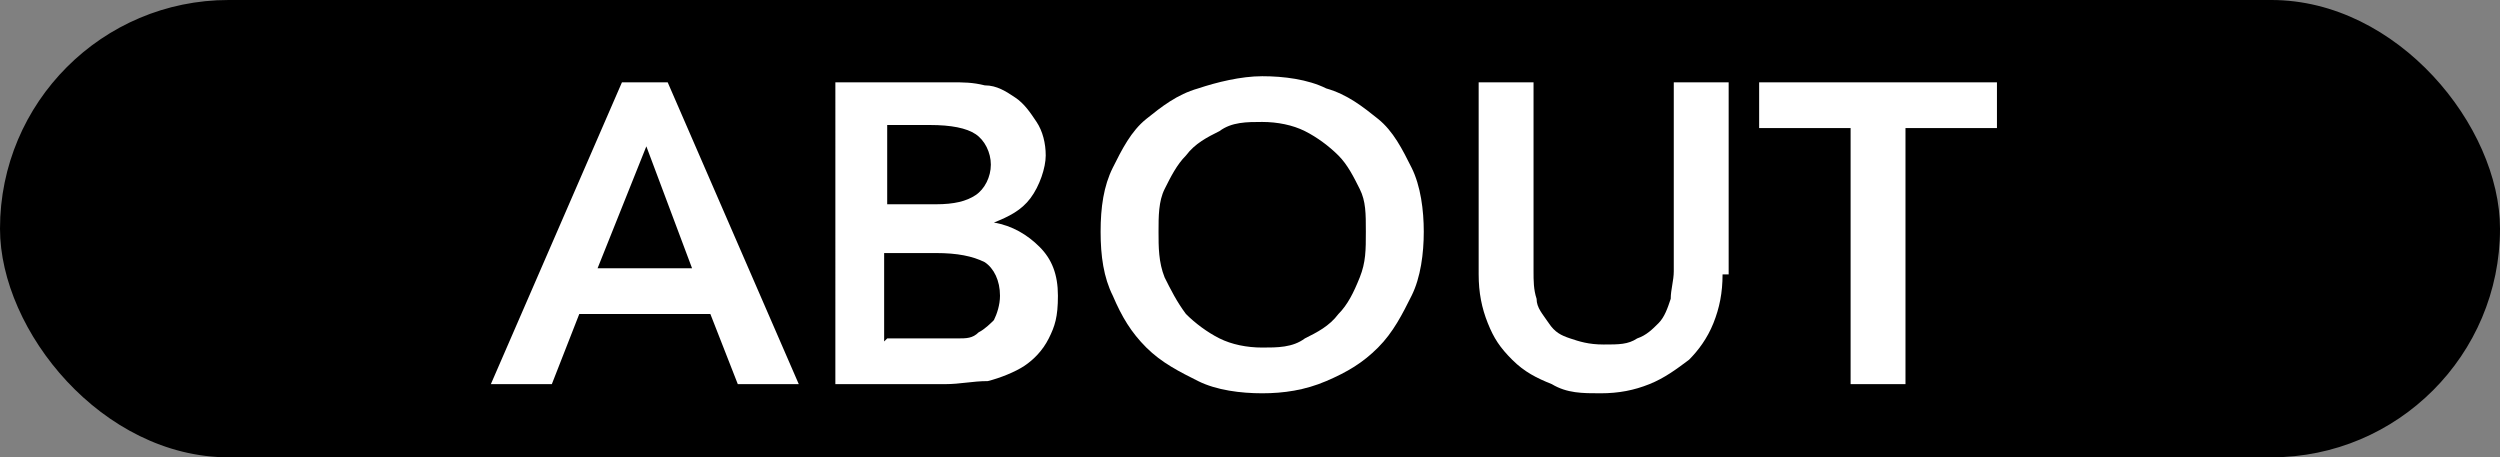
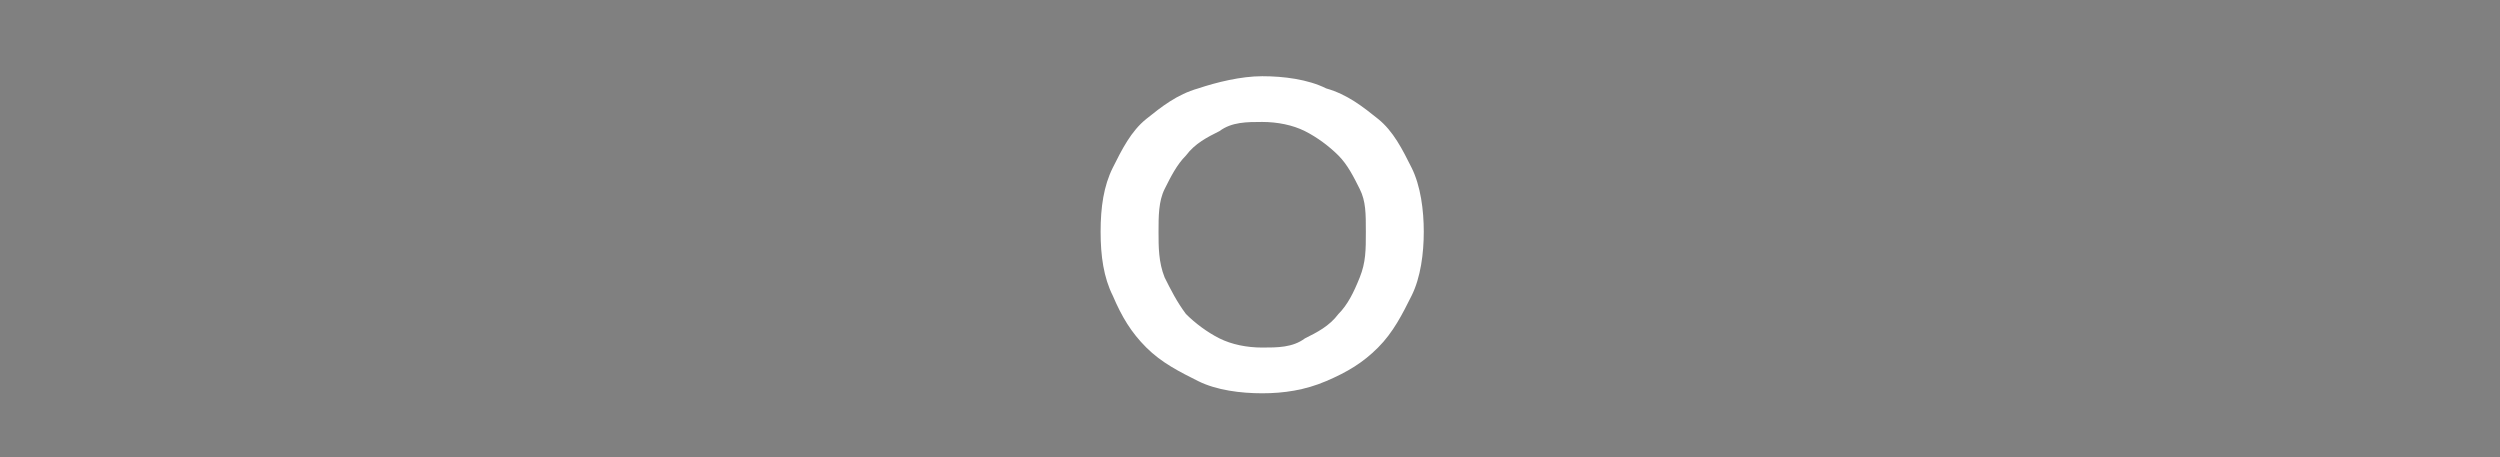
<svg xmlns="http://www.w3.org/2000/svg" version="1.1" viewBox="0 0 82 15">
  <rect x="0" y="0" width="82" height="15" fill="#808080" stroke="none" />
  <defs>
    <style>
      .cls-1 {
        fill: #fff;
      }
    </style>
  </defs>
  <g>
    <g id="Base">
-       <rect x="0" y="0" width="82" height="15" rx="7.5" ry="7.5" />
-     </g>
+       </g>
    <g id="ABOUT">
      <g>
-         <path class="cls-1" d="M20.4,2.7h1.5l4.3,9.9h-2l-.9-2.3h-4.3l-.9,2.3h-2l4.3-9.9ZM22.7,8.8l-1.5-4-1.6,4h3.1Z" />
-         <path class="cls-1" d="M27.3,2.7h3.9c.4,0,.7,0,1.1.1.4,0,.7.2,1,.4.3.2.5.5.7.8s.3.7.3,1.1-.2,1-.5,1.4c-.3.4-.7.6-1.2.8h0c.6.1,1.1.4,1.5.8.4.4.6.9.6,1.6s-.1,1-.3,1.4c-.2.4-.5.7-.8.9s-.8.4-1.2.5c-.5,0-.9.1-1.4.1h-3.6V2.7ZM29.1,6.7h1.6c.6,0,1-.1,1.3-.3s.5-.6.5-1-.2-.8-.5-1-.8-.3-1.5-.3h-1.4v2.6ZM29.1,11.1h1.6c.2,0,.5,0,.7,0,.3,0,.5,0,.7-.2.2-.1.4-.3.5-.4.1-.2.2-.5.2-.8,0-.5-.2-.9-.5-1.1-.4-.2-.9-.3-1.6-.3h-1.7v2.9Z" />
        <path class="cls-1" d="M36.1,7.6c0-.8.1-1.5.4-2.1.3-.6.6-1.2,1.1-1.6.5-.4,1-.8,1.7-1,.6-.2,1.4-.4,2.1-.4s1.5.1,2.1.4c.7.2,1.2.6,1.7,1s.8,1,1.1,1.6c.3.6.4,1.4.4,2.1s-.1,1.5-.4,2.1c-.3.6-.6,1.2-1.1,1.7s-1,.8-1.7,1.1-1.4.4-2.1.4-1.5-.1-2.1-.4c-.6-.3-1.2-.6-1.7-1.1-.5-.5-.8-1-1.1-1.7-.3-.6-.4-1.3-.4-2.1ZM38,7.6c0,.5,0,1,.2,1.5.2.4.4.8.7,1.2.3.3.7.6,1.1.8.4.2.9.3,1.4.3s1,0,1.4-.3c.4-.2.8-.4,1.1-.8.3-.3.5-.7.7-1.2s.2-.9.2-1.5,0-1-.2-1.4c-.2-.4-.4-.8-.7-1.1-.3-.3-.7-.6-1.1-.8-.4-.2-.9-.3-1.4-.3s-1,0-1.4.3c-.4.2-.8.4-1.1.8-.3.3-.5.7-.7,1.1-.2.4-.2.9-.2,1.4Z" />
-         <path class="cls-1" d="M56.5,9c0,.6-.1,1.1-.3,1.6-.2.5-.5.9-.8,1.2-.4.3-.8.6-1.3.8-.5.2-1,.3-1.6.3s-1.1,0-1.6-.3c-.5-.2-.9-.4-1.3-.8s-.6-.7-.8-1.2c-.2-.5-.3-1-.3-1.6V2.7h1.8v6.2c0,.3,0,.6.1.9,0,.3.2.5.4.8s.4.4.7.5c.3.1.6.2,1.1.2s.8,0,1.1-.2c.3-.1.5-.3.7-.5s.3-.5.4-.8c0-.3.1-.6.1-.9V2.7h1.8v6.3Z" />
-         <path class="cls-1" d="M60.7,4.2h-3v-1.5h7.8v1.5h-3v8.4h-1.8V4.2Z" />
      </g>
    </g>
  </g>
</svg>